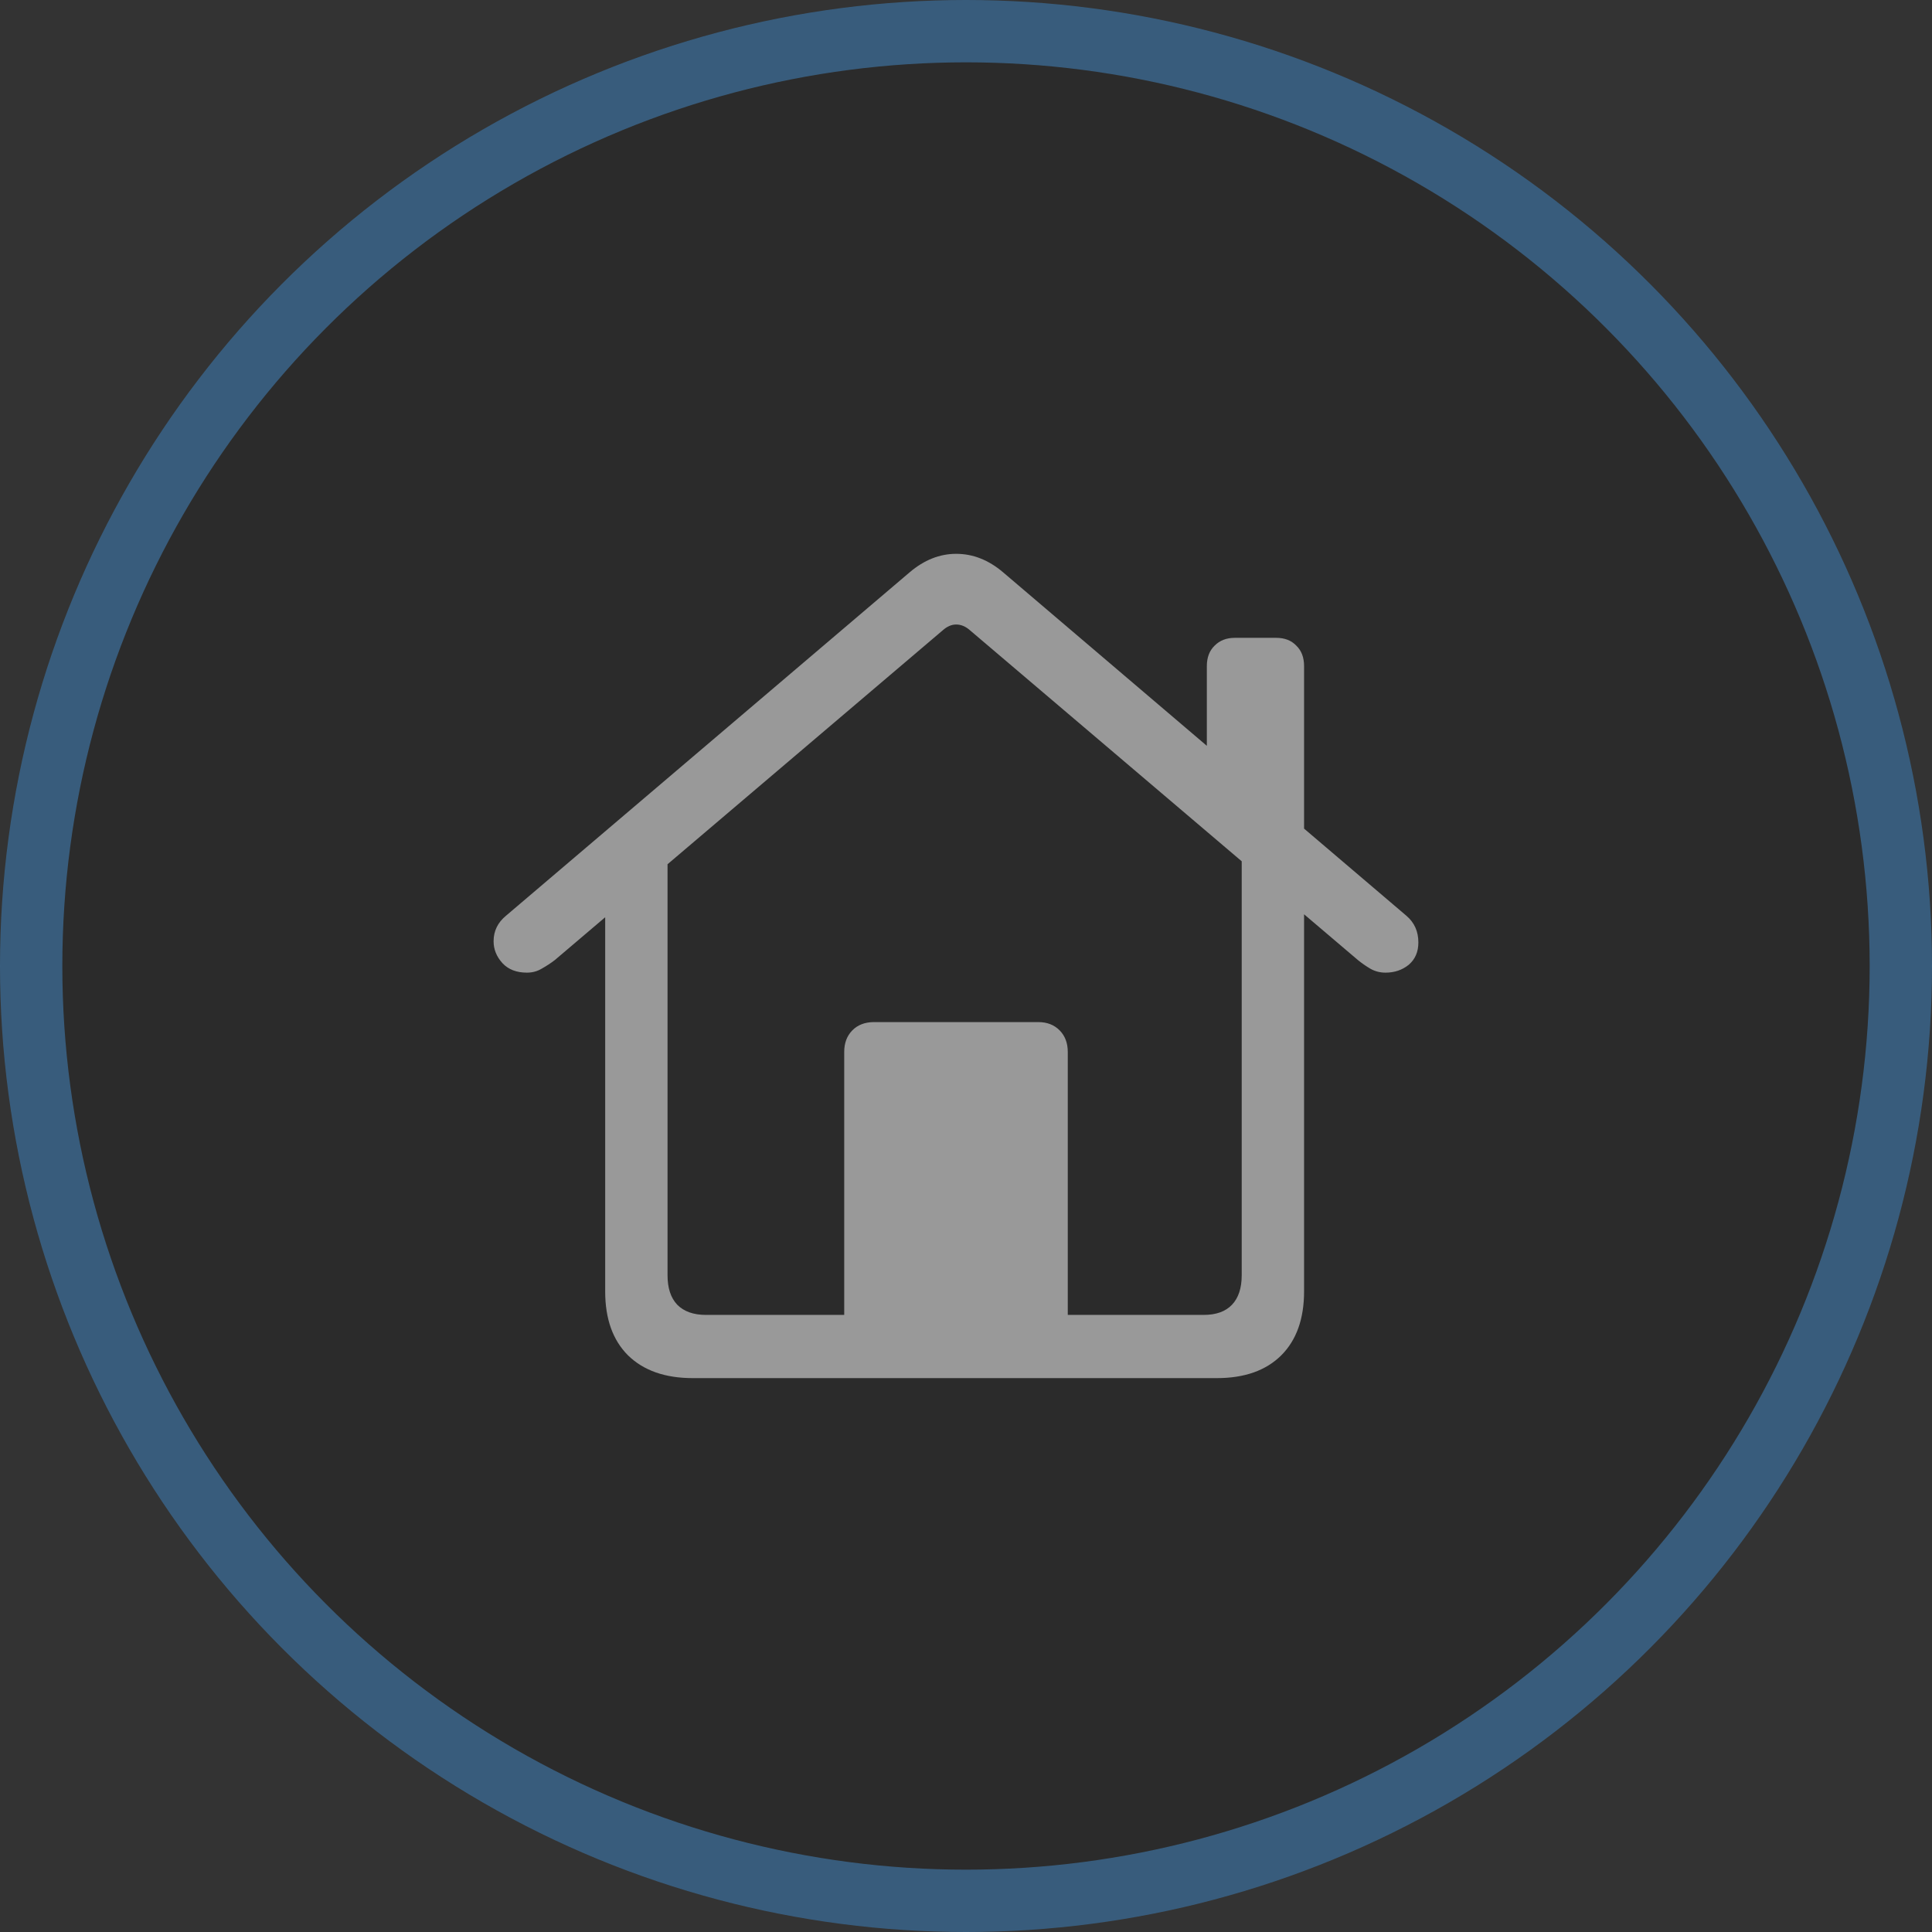
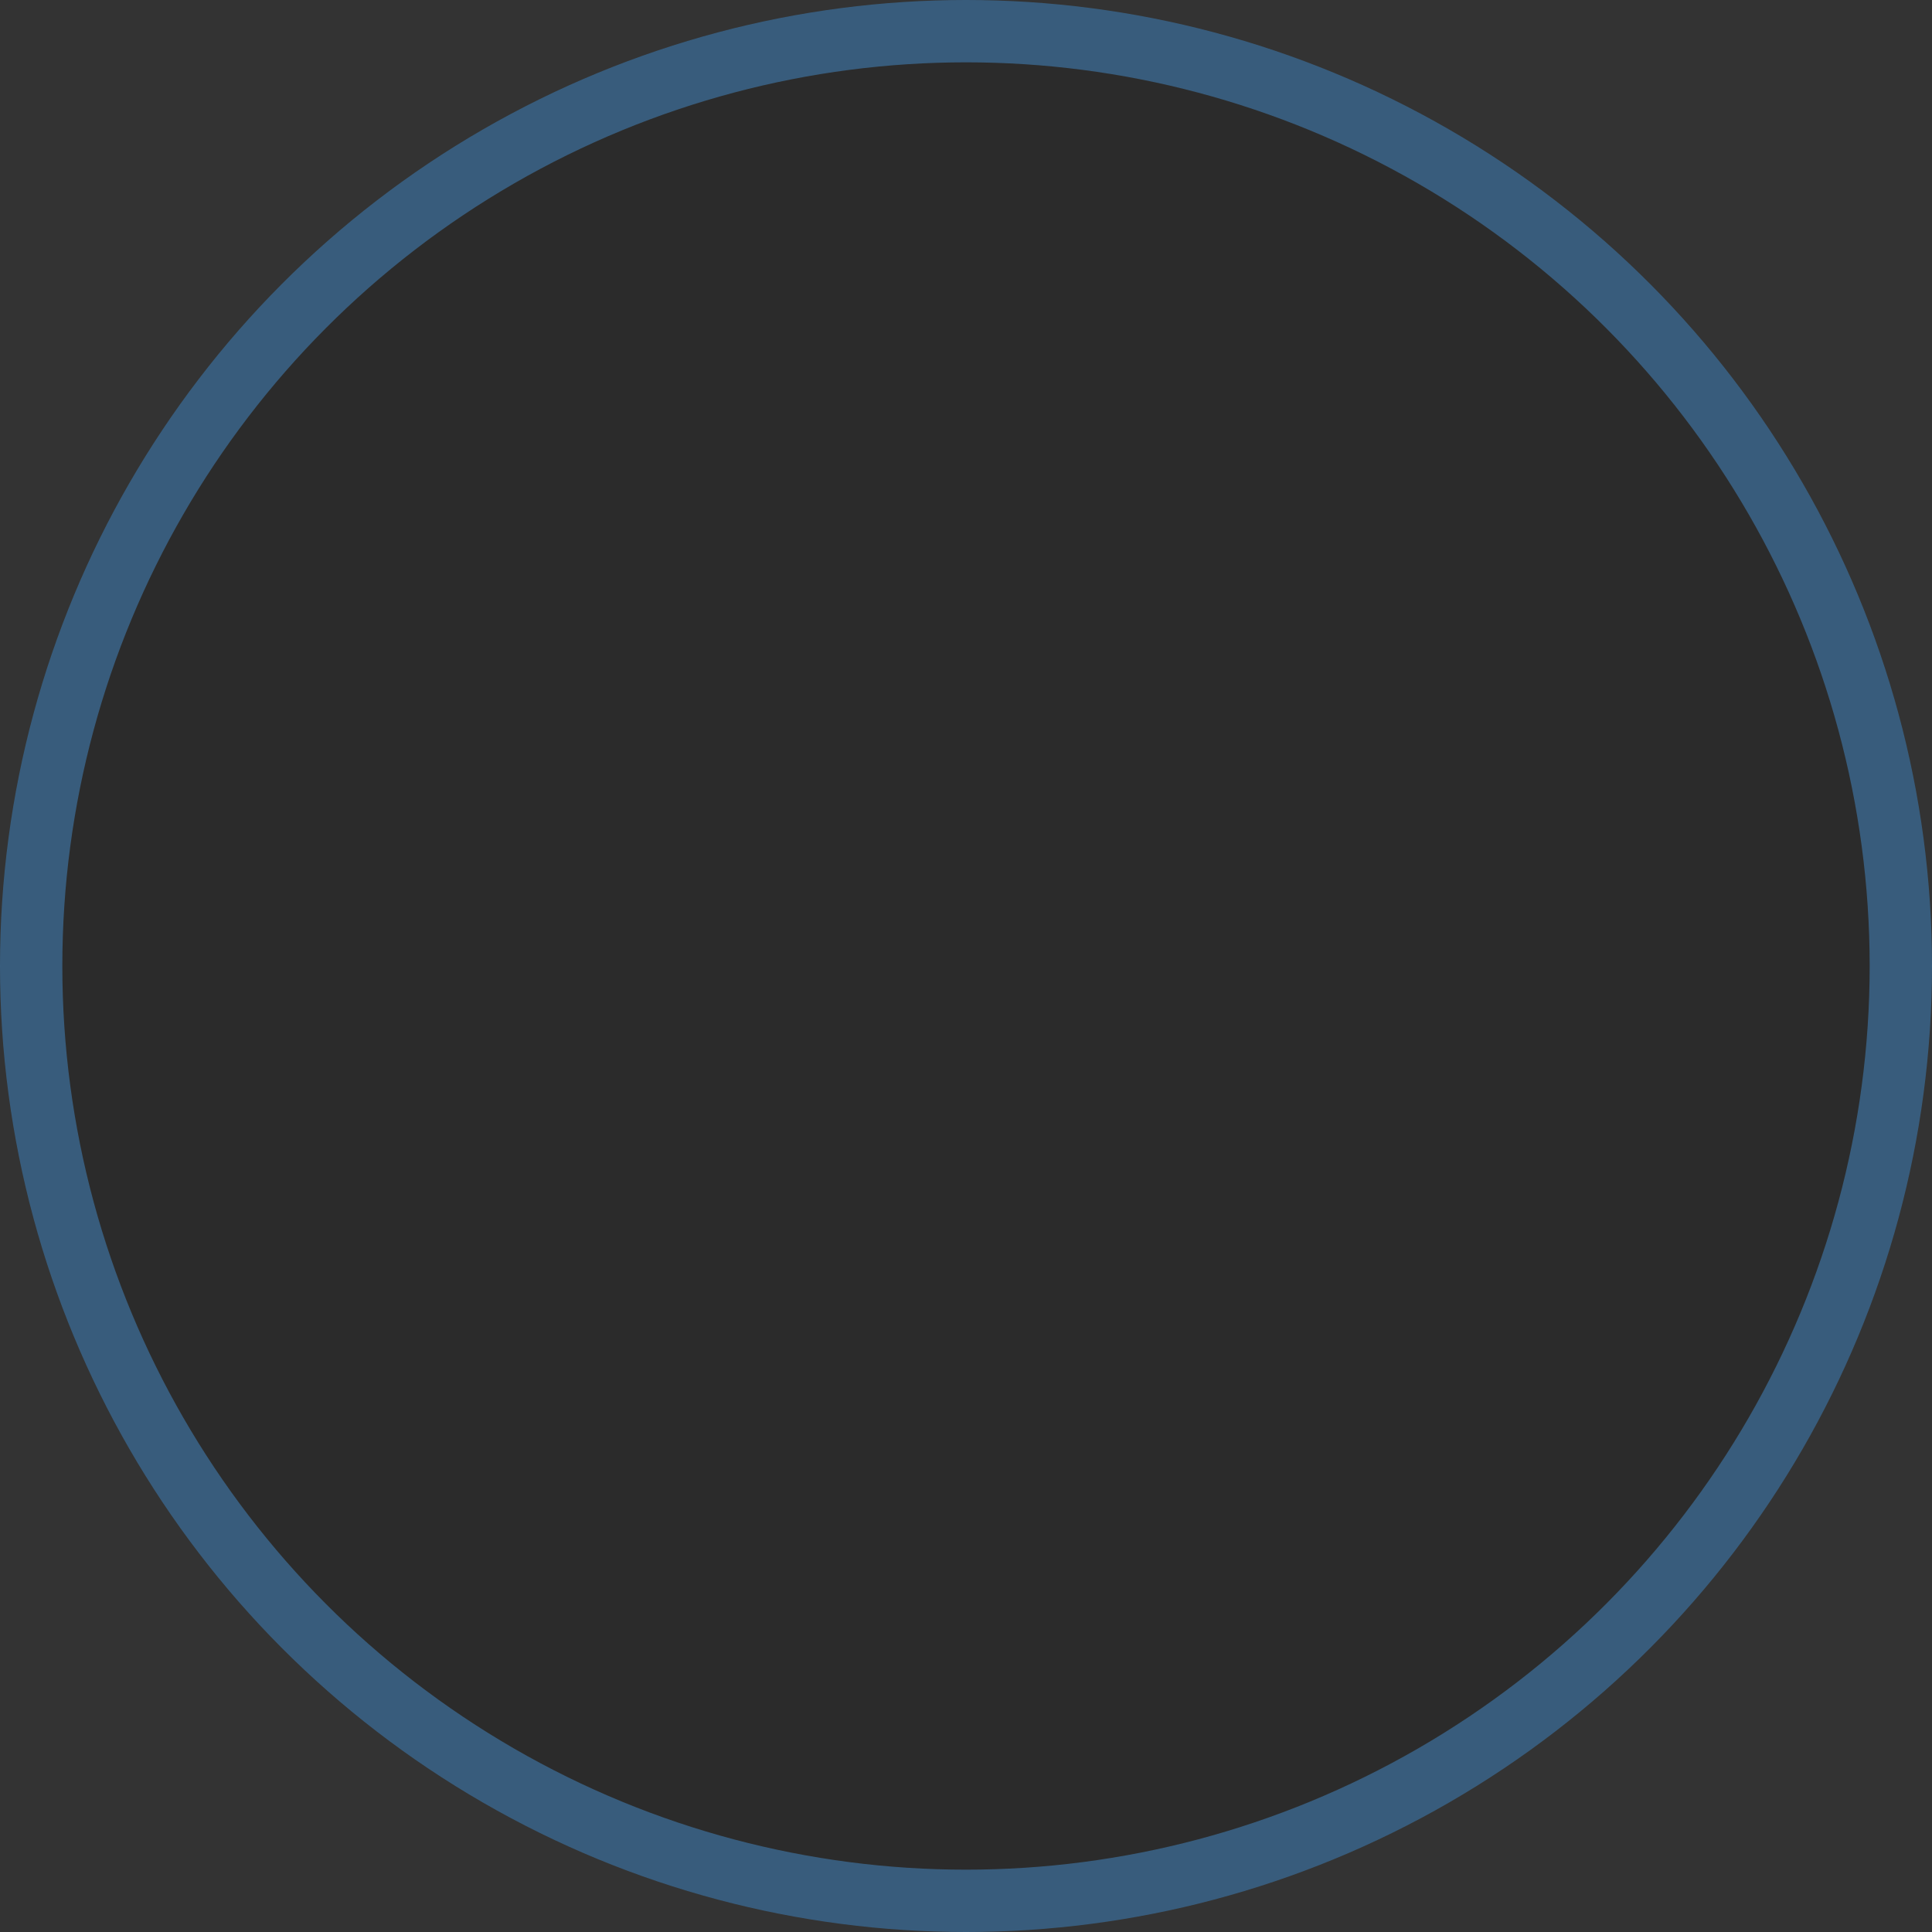
<svg xmlns="http://www.w3.org/2000/svg" width="62" height="62" viewBox="0 0 62 62" fill="none">
  <rect x="0" y="0" width="62" height="62" fill="#333333" stroke="none" />
  <g opacity="0.5">
    <circle cx="31" cy="31" r="30" fill="black" fill-opacity="0.3" stroke="#3D86C6" stroke-width="2" />
-     <path d="M27.092 42.928V33.758C27.092 33.472 27.179 33.241 27.353 33.065C27.527 32.889 27.759 32.8 28.049 32.8H33.321C33.602 32.8 33.83 32.889 34.004 33.065C34.178 33.241 34.266 33.472 34.266 33.758V42.928H27.092ZM22.23 44.225C21.343 44.225 20.651 43.981 20.154 43.495C19.665 43.007 19.421 42.323 19.421 41.441V27.523L21.422 26.15V40.925C21.422 41.336 21.526 41.651 21.733 41.87C21.949 42.088 22.255 42.197 22.653 42.197H38.629C39.027 42.197 39.33 42.088 39.537 41.87C39.744 41.651 39.848 41.336 39.848 40.925V26.137L41.849 27.523V41.441C41.849 42.323 41.605 43.007 41.116 43.495C40.627 43.981 39.939 44.225 39.052 44.225H22.23ZM15.84 30.206C15.84 29.878 15.973 29.605 16.238 29.387L29.193 18.365C29.657 17.971 30.154 17.773 30.685 17.773C31.224 17.773 31.725 17.971 32.189 18.365L45.132 29.387C45.389 29.605 45.517 29.891 45.517 30.244C45.517 30.546 45.414 30.785 45.206 30.962C44.999 31.129 44.751 31.213 44.461 31.213C44.286 31.213 44.125 31.171 43.976 31.087C43.835 31.003 43.702 30.911 43.578 30.81L31.132 20.23C30.991 20.104 30.842 20.041 30.685 20.041C30.536 20.041 30.39 20.104 30.25 20.23L17.804 30.81C17.672 30.911 17.531 31.003 17.381 31.087C17.241 31.171 17.083 31.213 16.909 31.213C16.578 31.213 16.316 31.113 16.126 30.911C15.935 30.701 15.84 30.466 15.84 30.206ZM38.729 24.525V21.376C38.729 21.099 38.812 20.881 38.977 20.721C39.143 20.553 39.359 20.469 39.624 20.469H40.954C41.228 20.469 41.443 20.553 41.601 20.721C41.767 20.881 41.849 21.099 41.849 21.376V27.195L38.729 24.525Z" fill="white" />
  </g>
</svg>